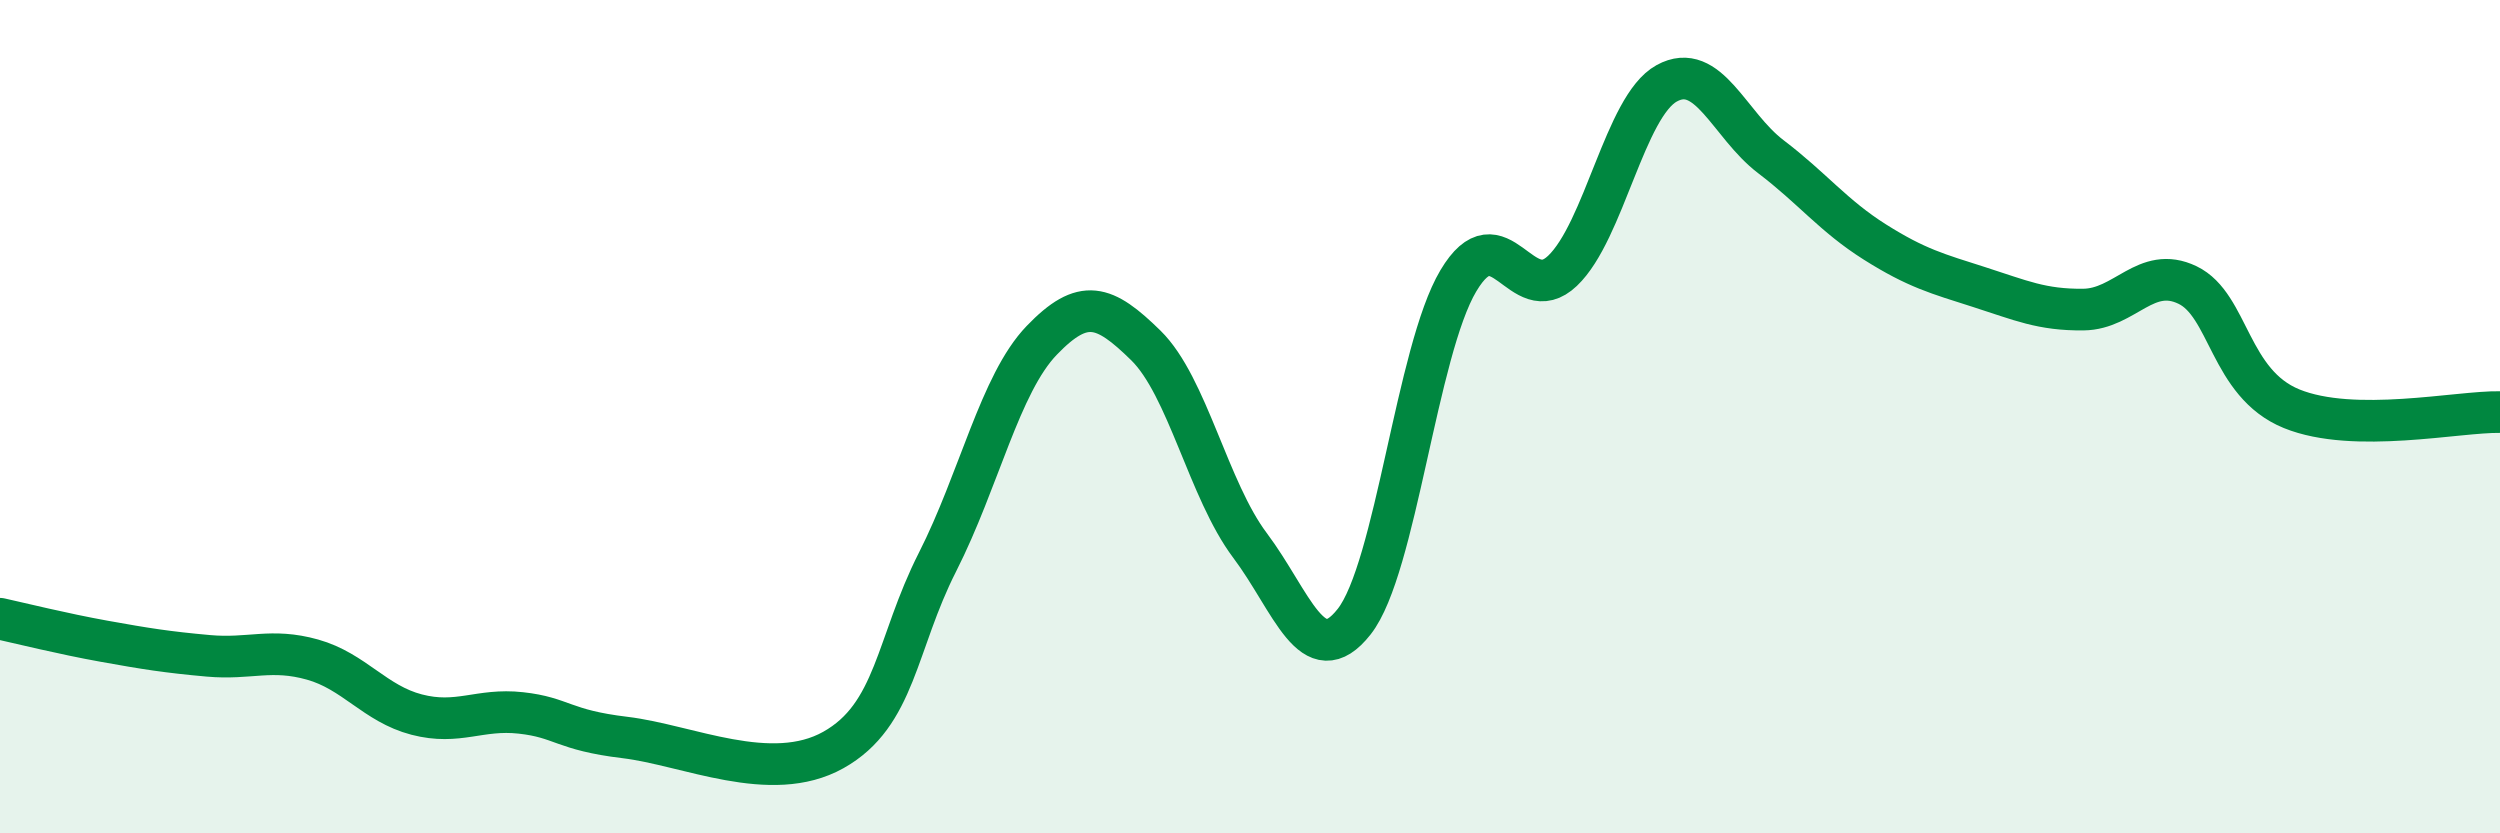
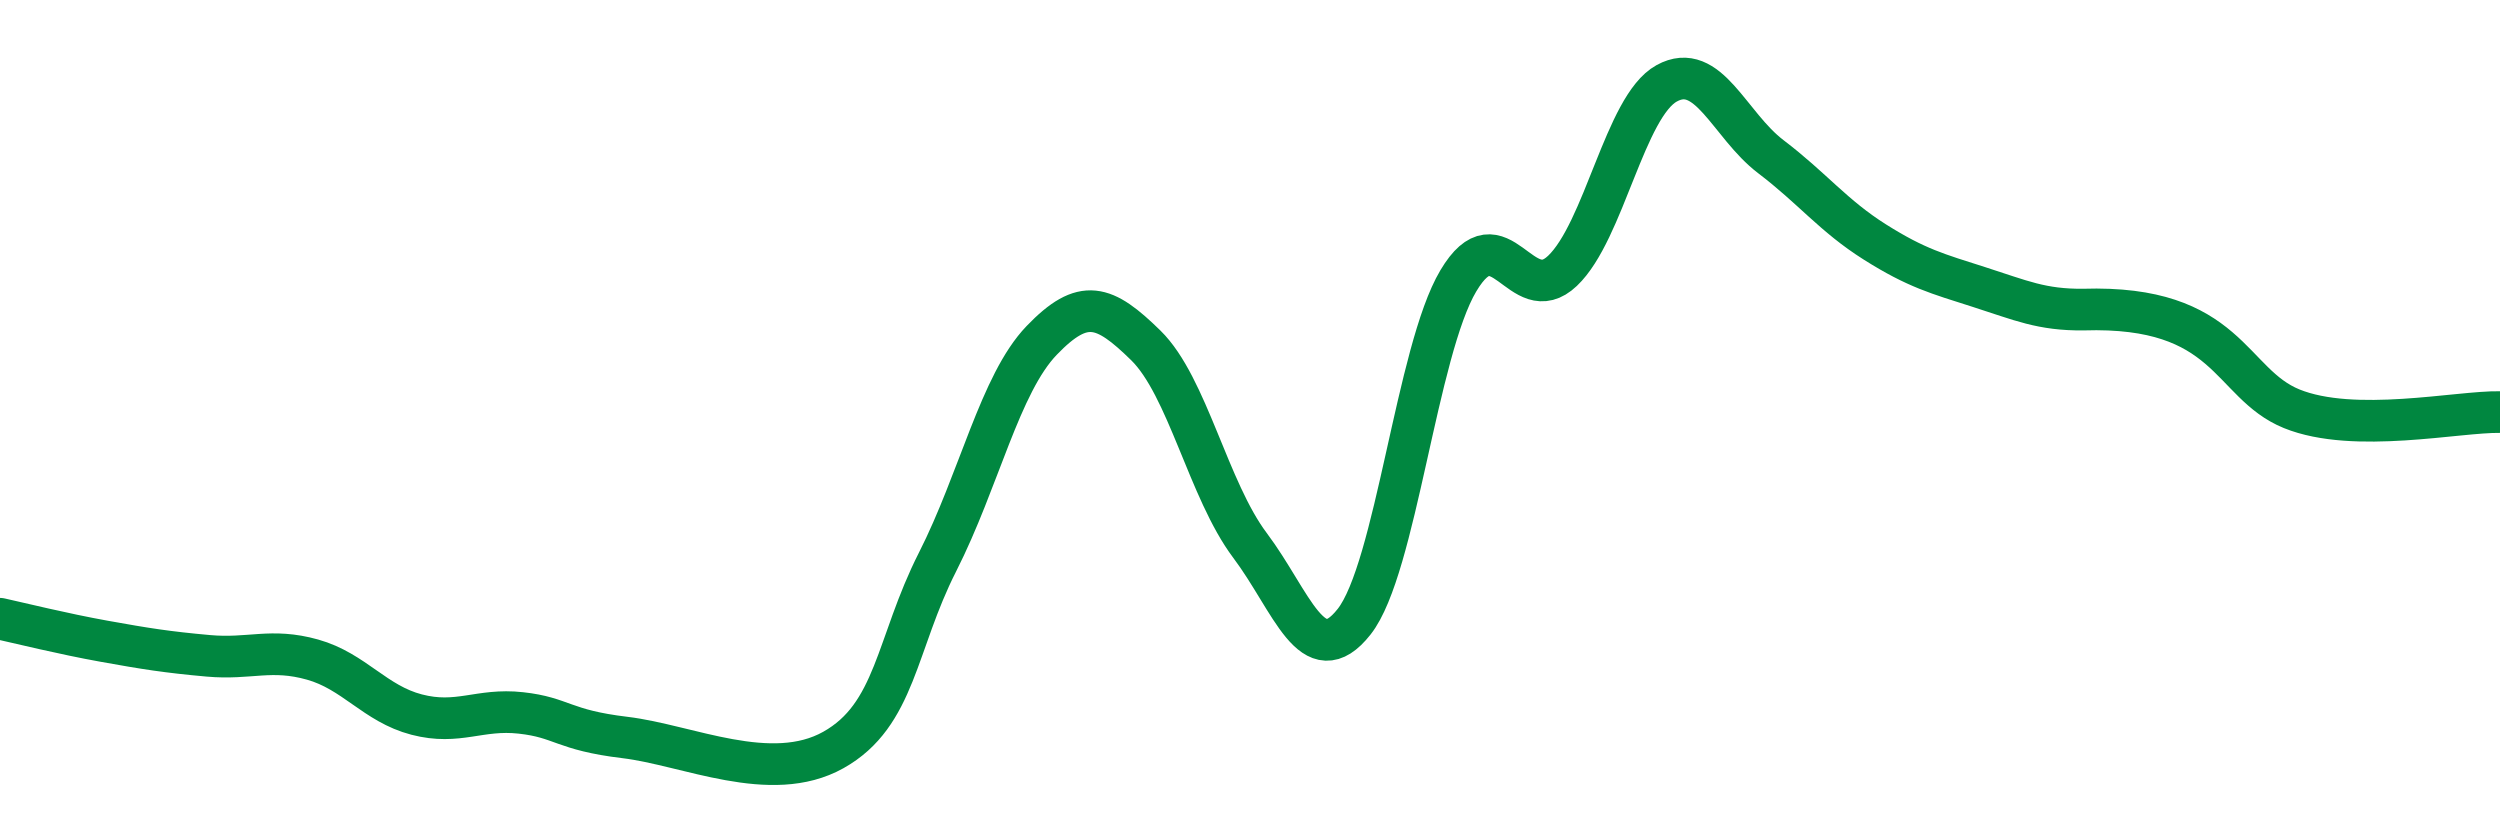
<svg xmlns="http://www.w3.org/2000/svg" width="60" height="20" viewBox="0 0 60 20">
-   <path d="M 0,14.85 C 0.5,14.96 1.5,15.21 2.5,15.39 C 3.5,15.57 4,15.65 5,15.74 C 6,15.83 6.5,15.55 7.5,15.83 C 8.5,16.11 9,16.89 10,17.15 C 11,17.41 11.5,17 12.5,17.11 C 13.5,17.22 13.5,17.52 15,17.7 C 16.5,17.88 18.5,18.84 20,18 C 21.5,17.16 21.5,15.46 22.5,13.49 C 23.5,11.52 24,9.21 25,8.17 C 26,7.13 26.5,7.31 27.5,8.29 C 28.5,9.27 29,11.76 30,13.09 C 31,14.42 31.5,16.19 32.5,14.92 C 33.5,13.65 34,8.42 35,6.74 C 36,5.06 36.5,7.45 37.5,6.5 C 38.5,5.55 39,2.55 40,2 C 41,1.45 41.5,3 42.5,3.76 C 43.5,4.52 44,5.18 45,5.81 C 46,6.44 46.5,6.57 47.5,6.89 C 48.5,7.21 49,7.44 50,7.43 C 51,7.42 51.5,6.36 52.5,6.84 C 53.5,7.32 53.5,9.2 55,9.81 C 56.5,10.42 59,9.87 60,9.89L60 20L0 20Z" fill="#008740" opacity="0.1" stroke-linecap="round" stroke-linejoin="round" />
-   <path d="M 0,14.85 C 0.5,14.96 1.5,15.21 2.5,15.39 C 3.5,15.57 4,15.65 5,15.74 C 6,15.83 6.5,15.55 7.5,15.83 C 8.5,16.11 9,16.89 10,17.15 C 11,17.41 11.5,17 12.5,17.11 C 13.5,17.22 13.5,17.52 15,17.7 C 16.5,17.88 18.5,18.84 20,18 C 21.5,17.16 21.5,15.46 22.5,13.49 C 23.5,11.52 24,9.21 25,8.17 C 26,7.13 26.5,7.31 27.5,8.29 C 28.5,9.27 29,11.76 30,13.09 C 31,14.42 31.5,16.19 32.5,14.92 C 33.5,13.65 34,8.42 35,6.74 C 36,5.06 36.5,7.45 37.5,6.5 C 38.5,5.55 39,2.55 40,2 C 41,1.45 41.5,3 42.5,3.76 C 43.5,4.52 44,5.18 45,5.81 C 46,6.44 46.5,6.57 47.5,6.89 C 48.5,7.21 49,7.44 50,7.43 C 51,7.42 51.5,6.36 52.5,6.84 C 53.5,7.32 53.5,9.2 55,9.81 C 56.5,10.42 59,9.87 60,9.89" stroke="#008740" stroke-width="1" fill="none" stroke-linecap="round" stroke-linejoin="round" />
+   <path d="M 0,14.85 C 0.5,14.96 1.5,15.21 2.5,15.39 C 3.5,15.57 4,15.65 5,15.74 C 6,15.83 6.5,15.55 7.5,15.83 C 8.5,16.11 9,16.89 10,17.15 C 11,17.41 11.5,17 12.5,17.11 C 13.5,17.22 13.5,17.52 15,17.7 C 16.5,17.88 18.5,18.84 20,18 C 21.5,17.16 21.5,15.46 22.5,13.49 C 23.5,11.52 24,9.21 25,8.17 C 26,7.13 26.5,7.31 27.5,8.29 C 28.5,9.27 29,11.76 30,13.09 C 31,14.42 31.5,16.19 32.5,14.92 C 33.5,13.65 34,8.42 35,6.74 C 36,5.06 36.5,7.45 37.5,6.5 C 38.5,5.55 39,2.55 40,2 C 41,1.45 41.5,3 42.5,3.76 C 43.5,4.52 44,5.18 45,5.81 C 46,6.44 46.5,6.57 47.5,6.89 C 48.5,7.21 49,7.44 50,7.43 C 53.5,7.32 53.5,9.2 55,9.81 C 56.5,10.42 59,9.87 60,9.89" stroke="#008740" stroke-width="1" fill="none" stroke-linecap="round" stroke-linejoin="round" />
</svg>